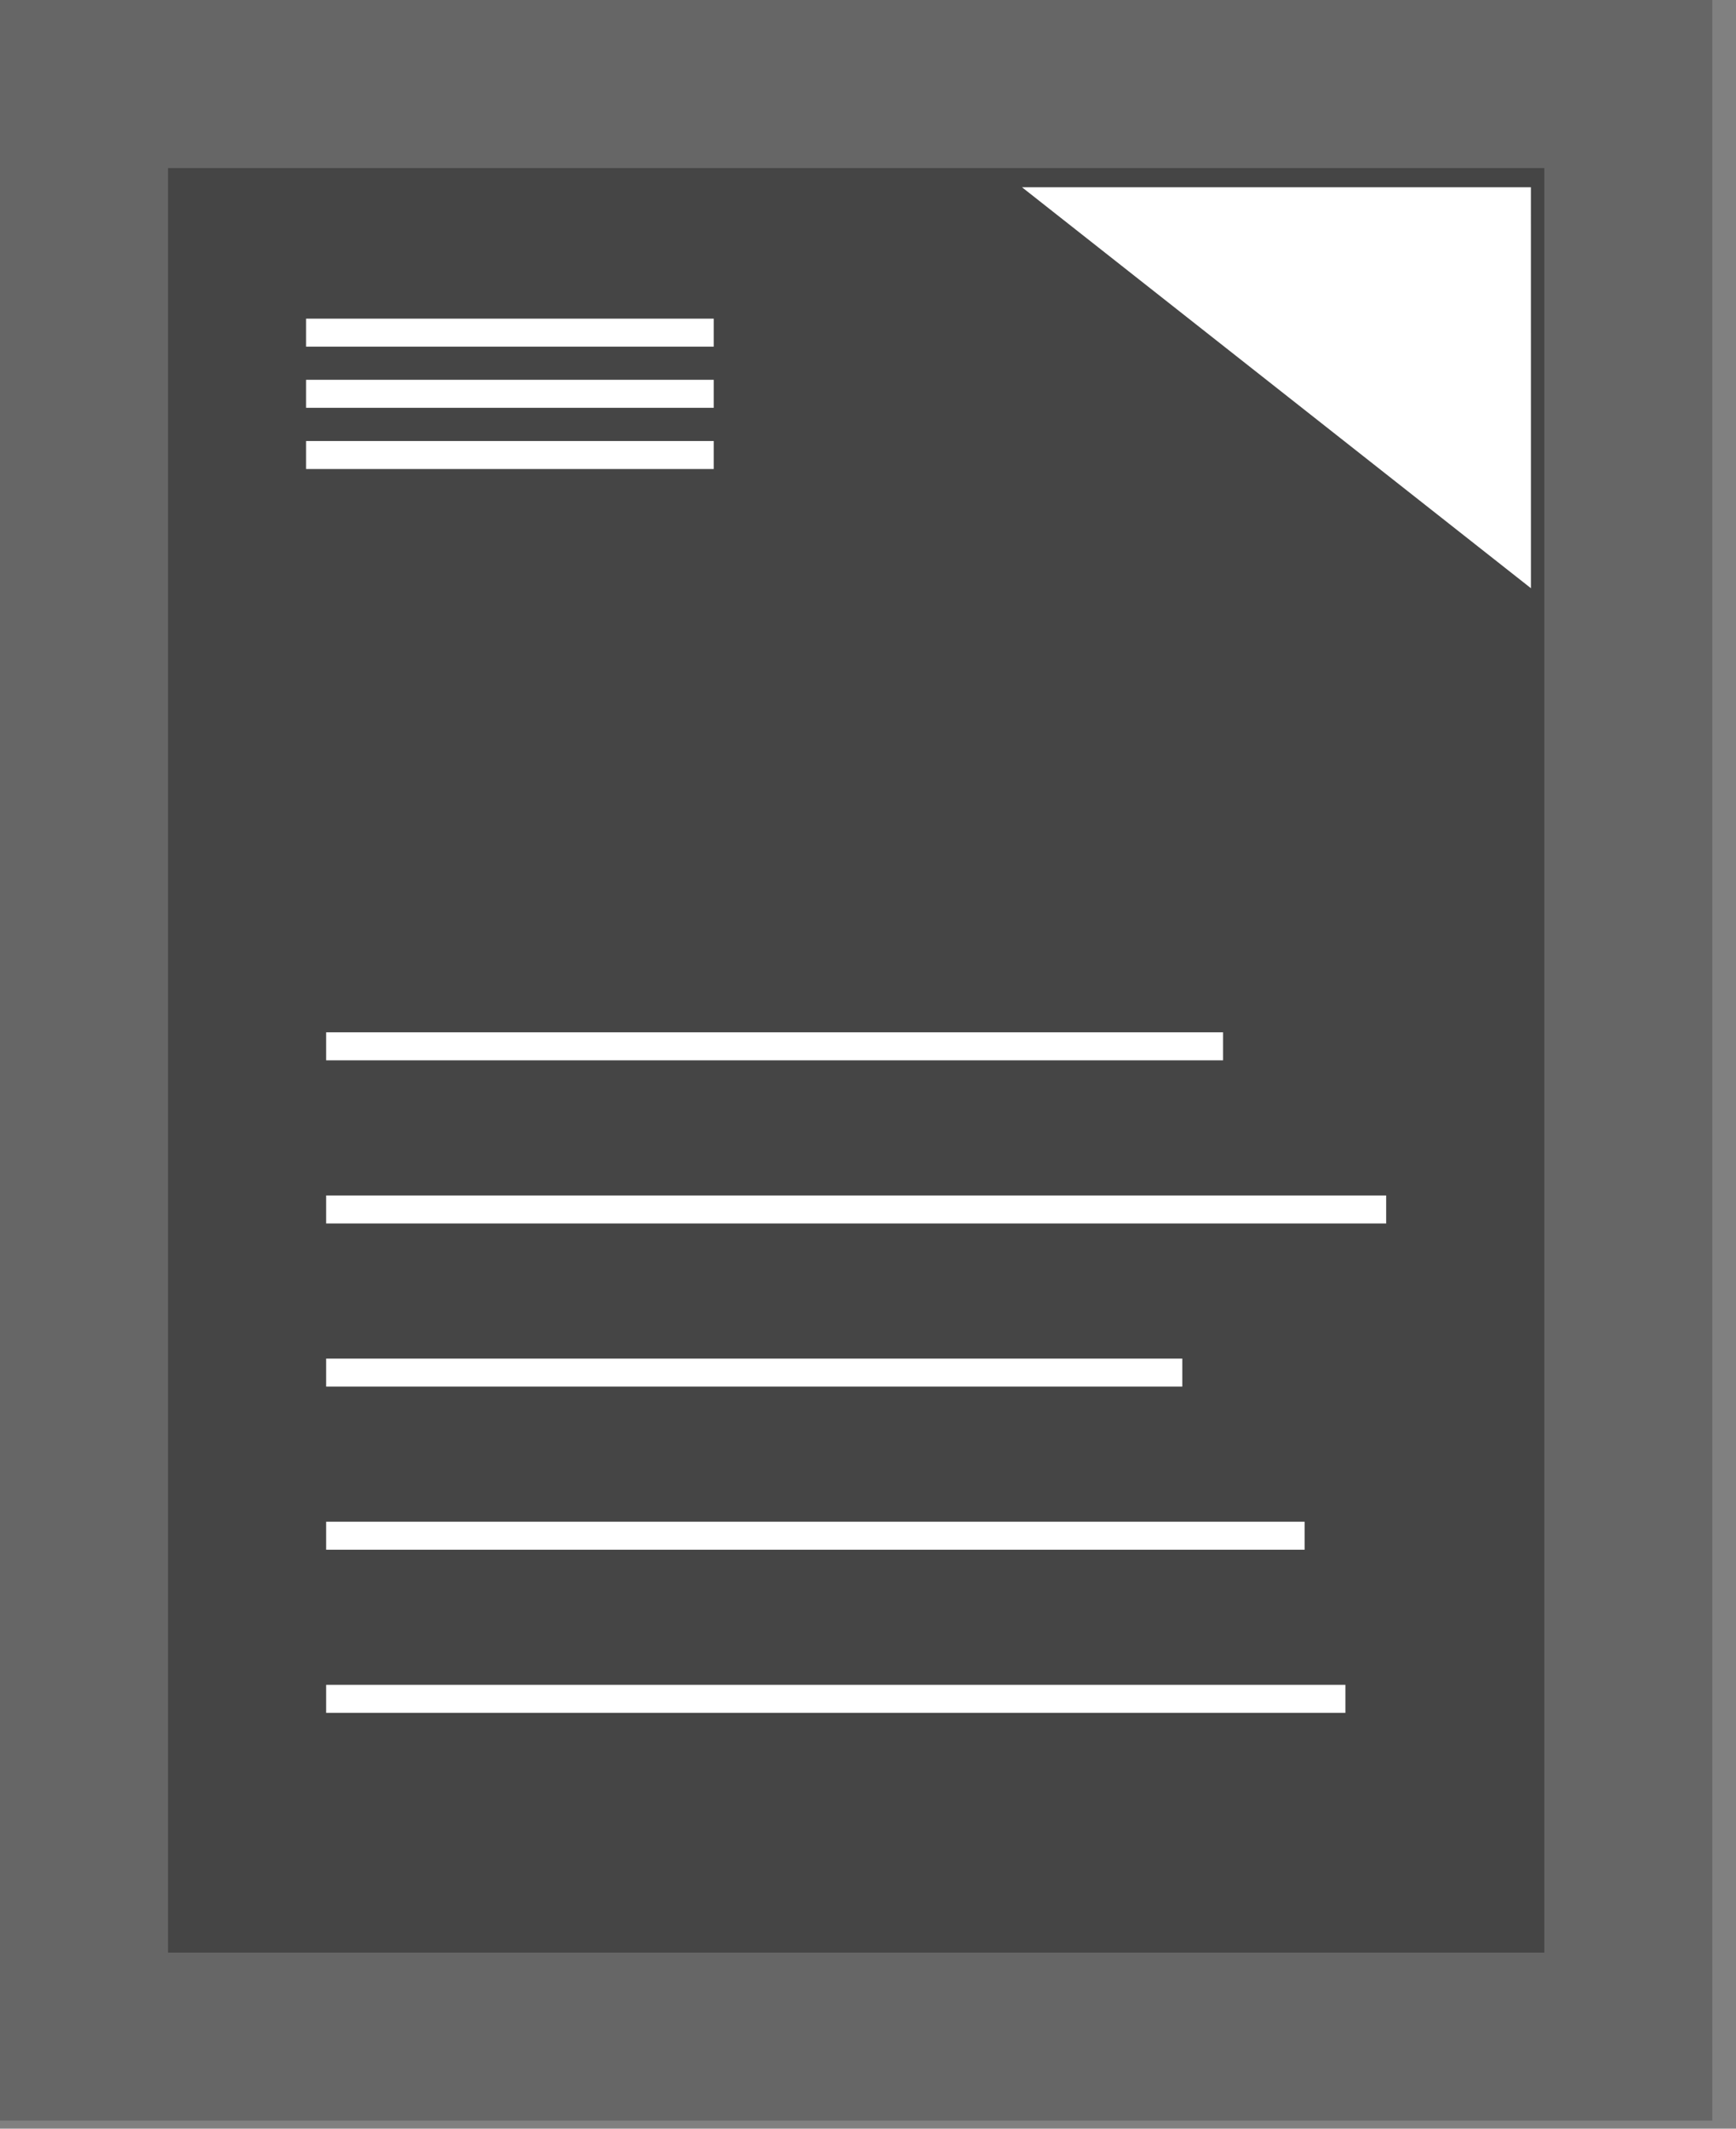
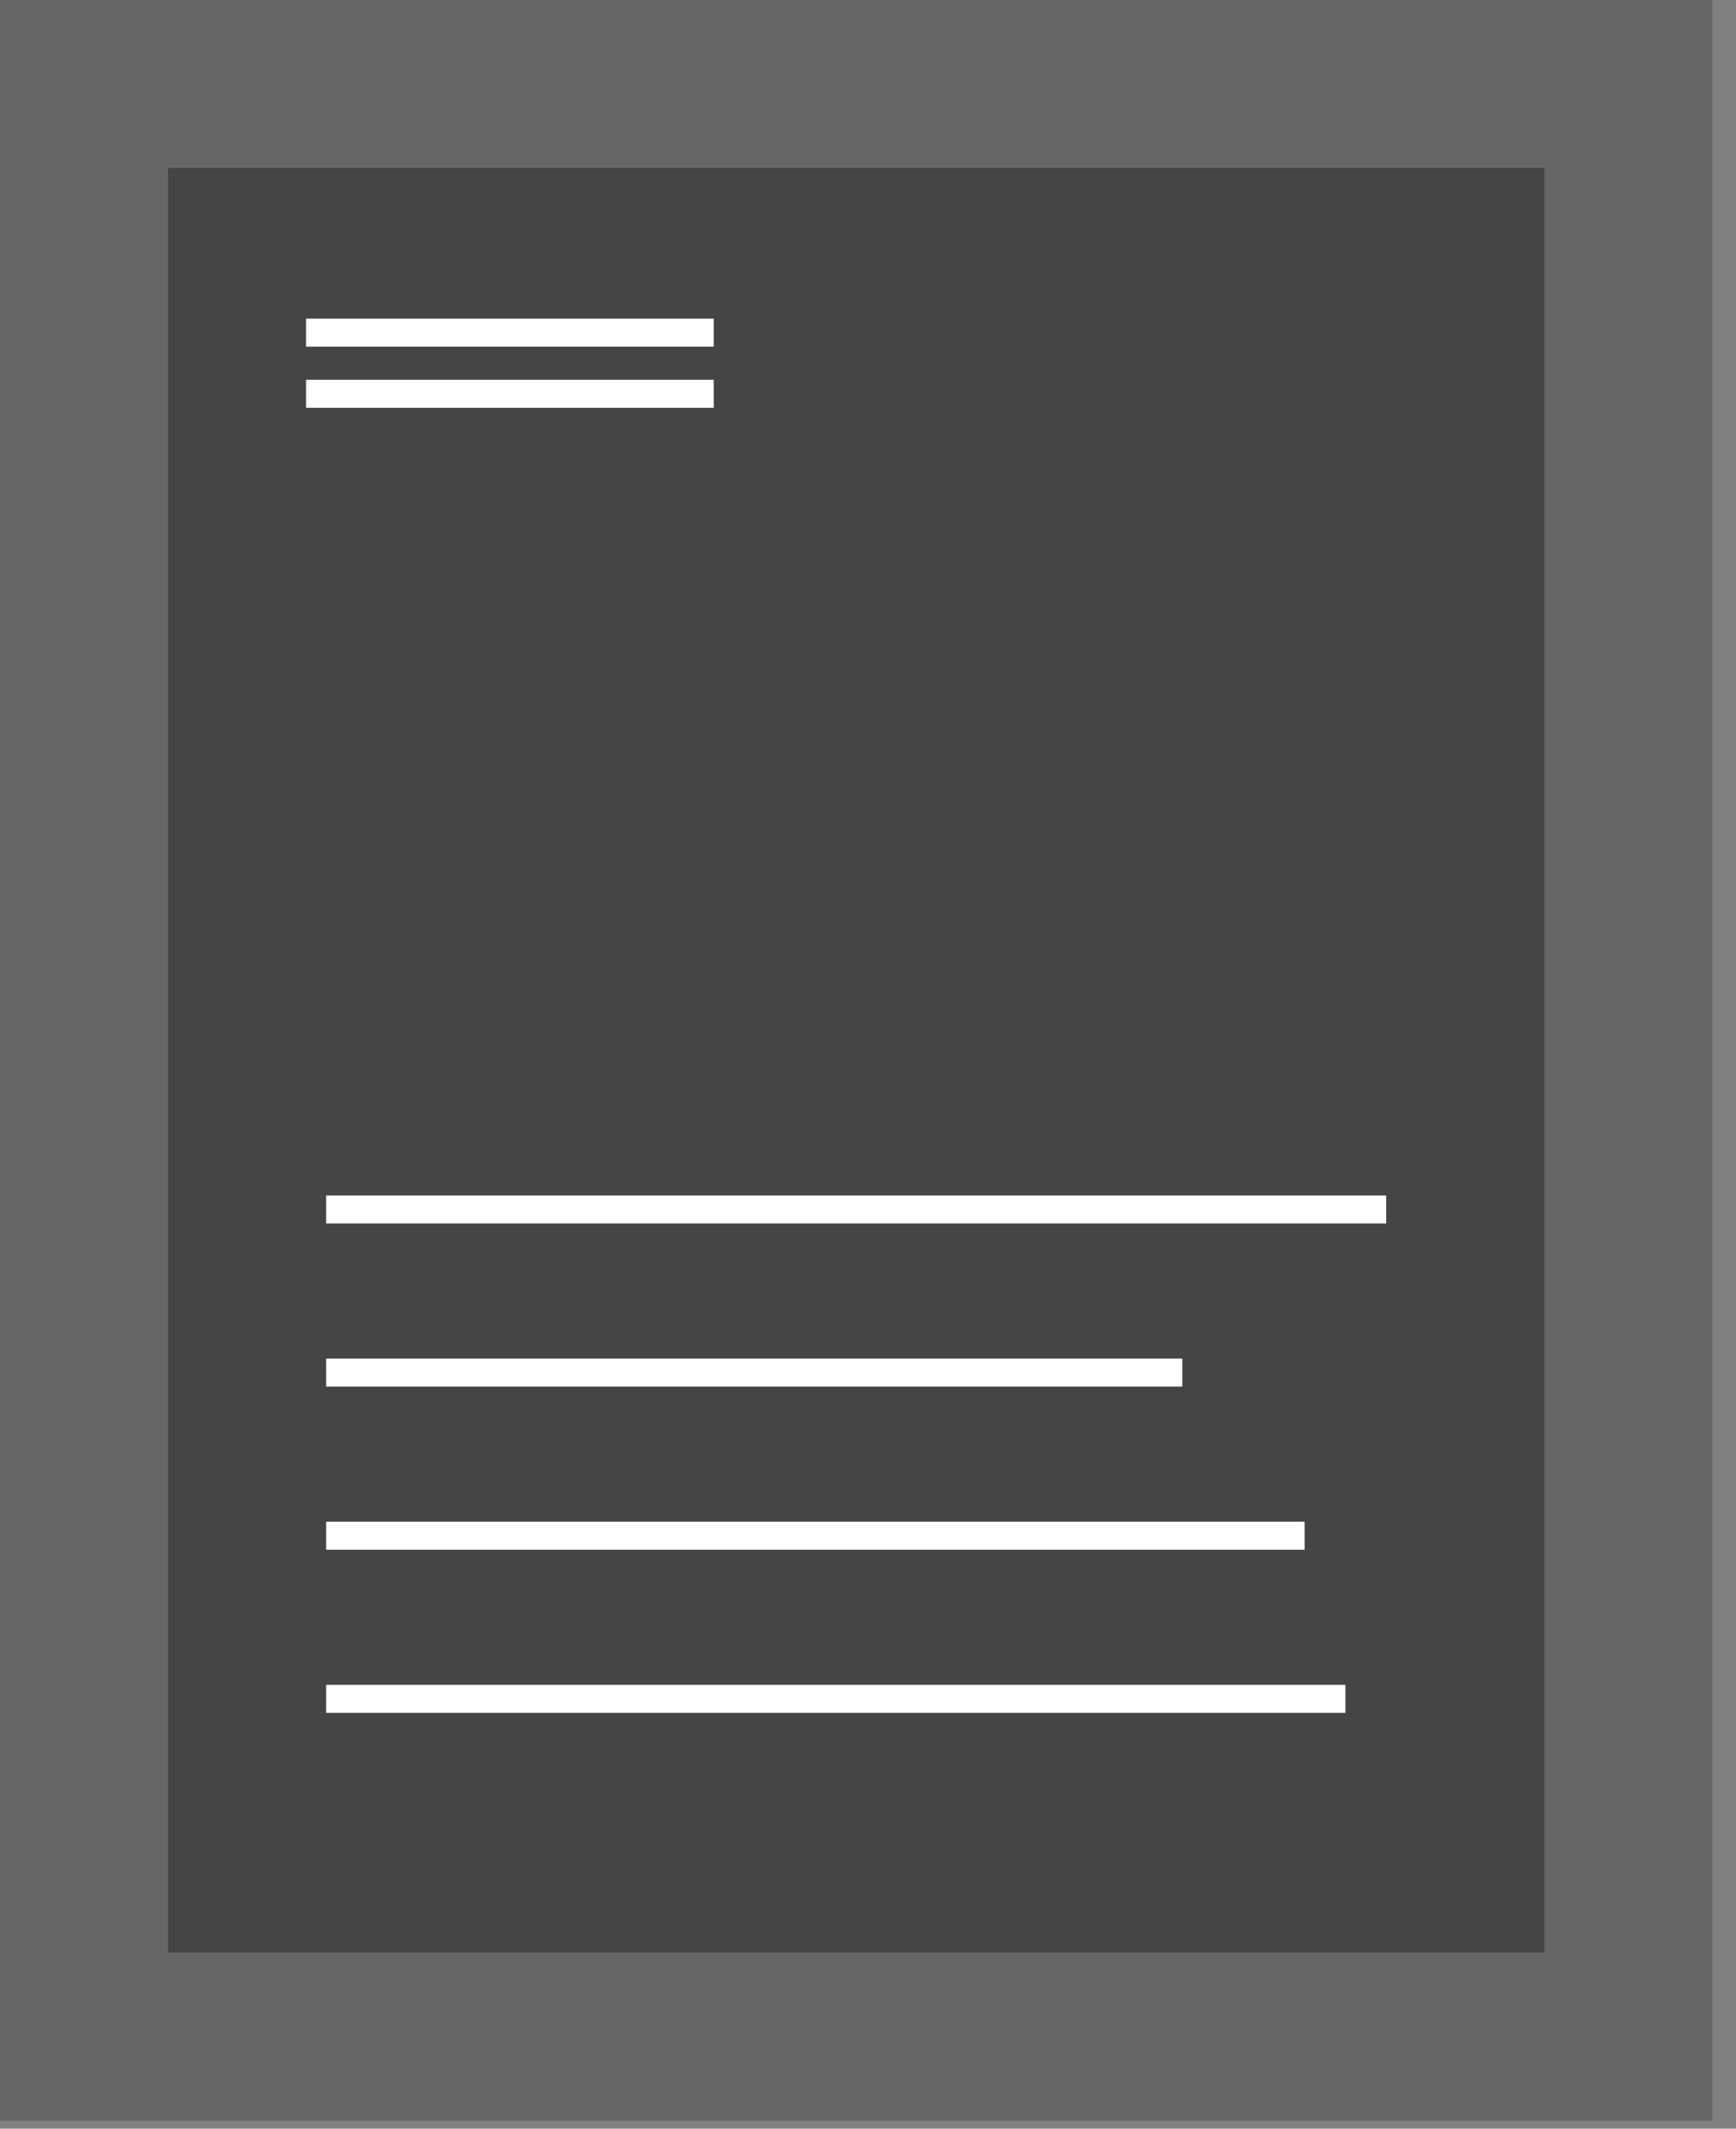
<svg xmlns="http://www.w3.org/2000/svg" width="62" height="76" viewBox="0 0 62 76" fill="none">
  <rect x="0" y="0" width="62" height="76" fill="#808080" stroke="none" />
  <rect x="3" y="3" width="55.154" height="69.714" fill="#454545" stroke="#666666" stroke-width="6" />
-   <path d="M54.175 7.186L54.176 19.971L37.943 7.186L54.175 7.186Z" fill="white" stroke="white" />
  <line x1="10.93" y1="11.877" x2="25.49" y2="11.877" stroke="white" />
  <line x1="10.93" y1="14.06" x2="25.49" y2="14.06" stroke="white" />
-   <line x1="10.93" y1="16.246" x2="25.49" y2="16.246" stroke="white" />
-   <line x1="11.648" y1="37.357" x2="43.681" y2="37.357" stroke="white" />
  <line x1="11.648" y1="43.182" x2="49.506" y2="43.182" stroke="white" />
  <line x1="11.648" y1="49.006" x2="42.225" y2="49.006" stroke="white" />
  <line x1="11.648" y1="54.83" x2="46.593" y2="54.83" stroke="white" />
  <line x1="11.648" y1="60.654" x2="48.05" y2="60.654" stroke="white" />
</svg>